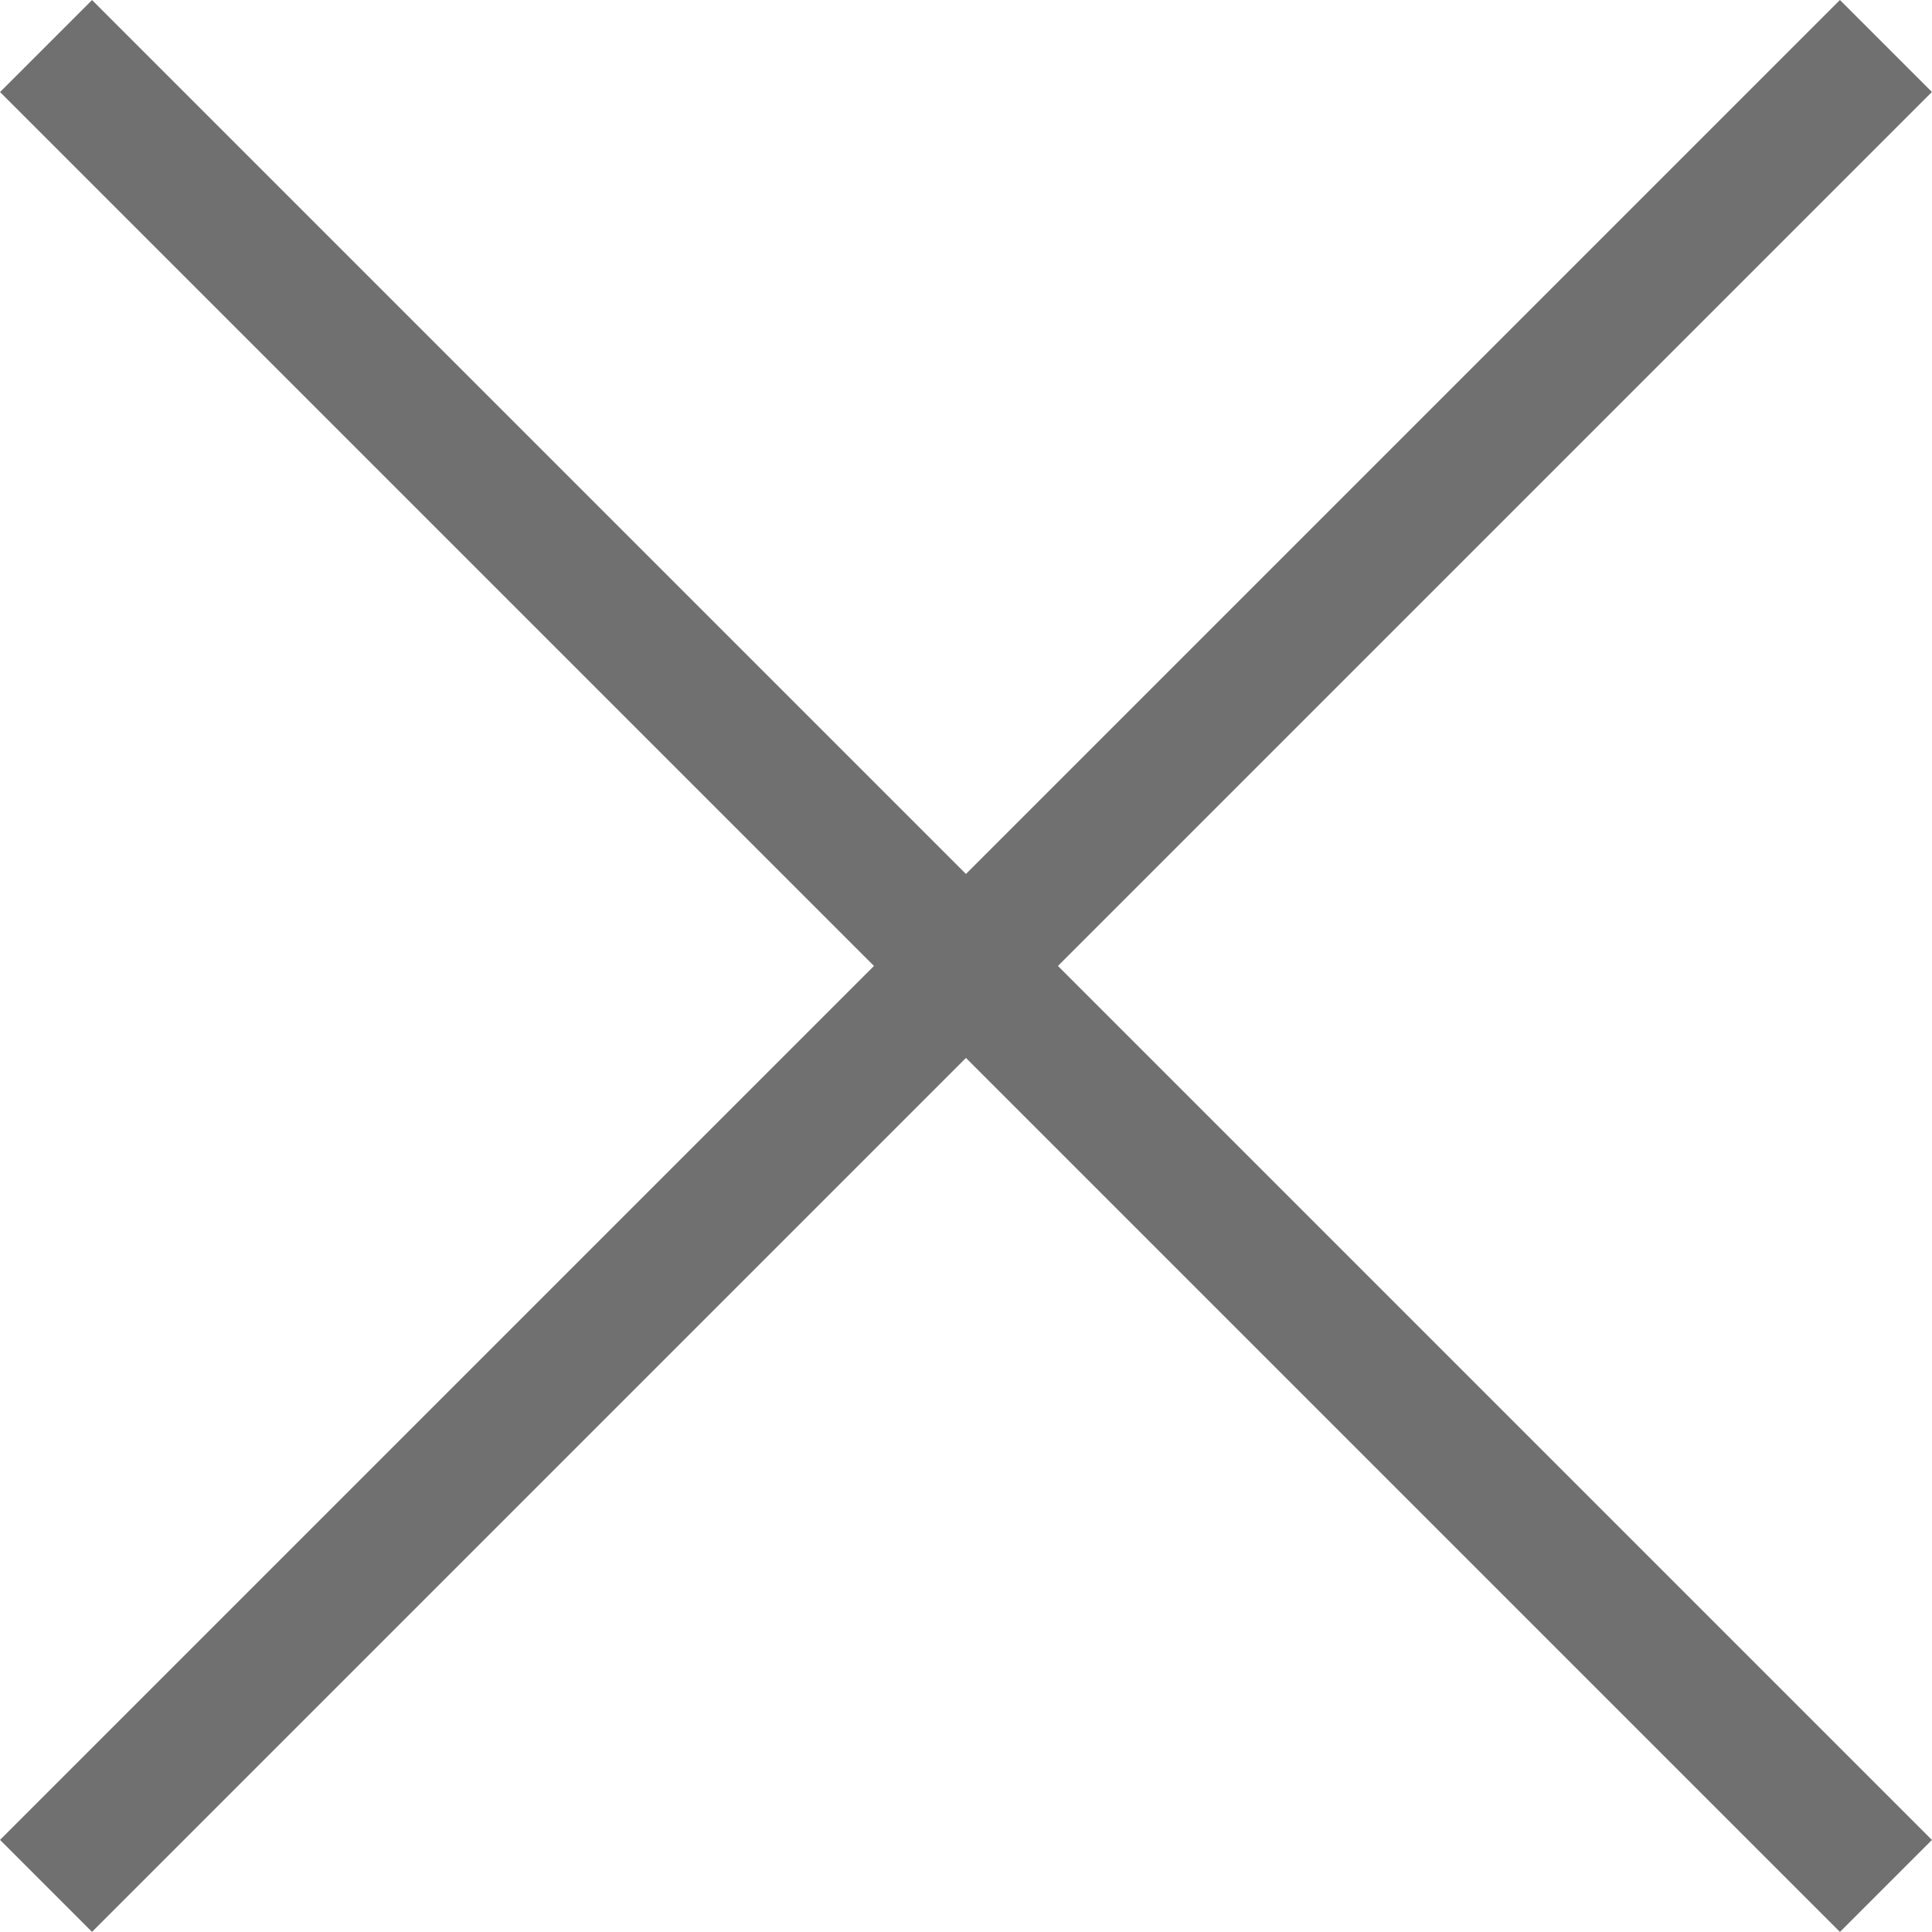
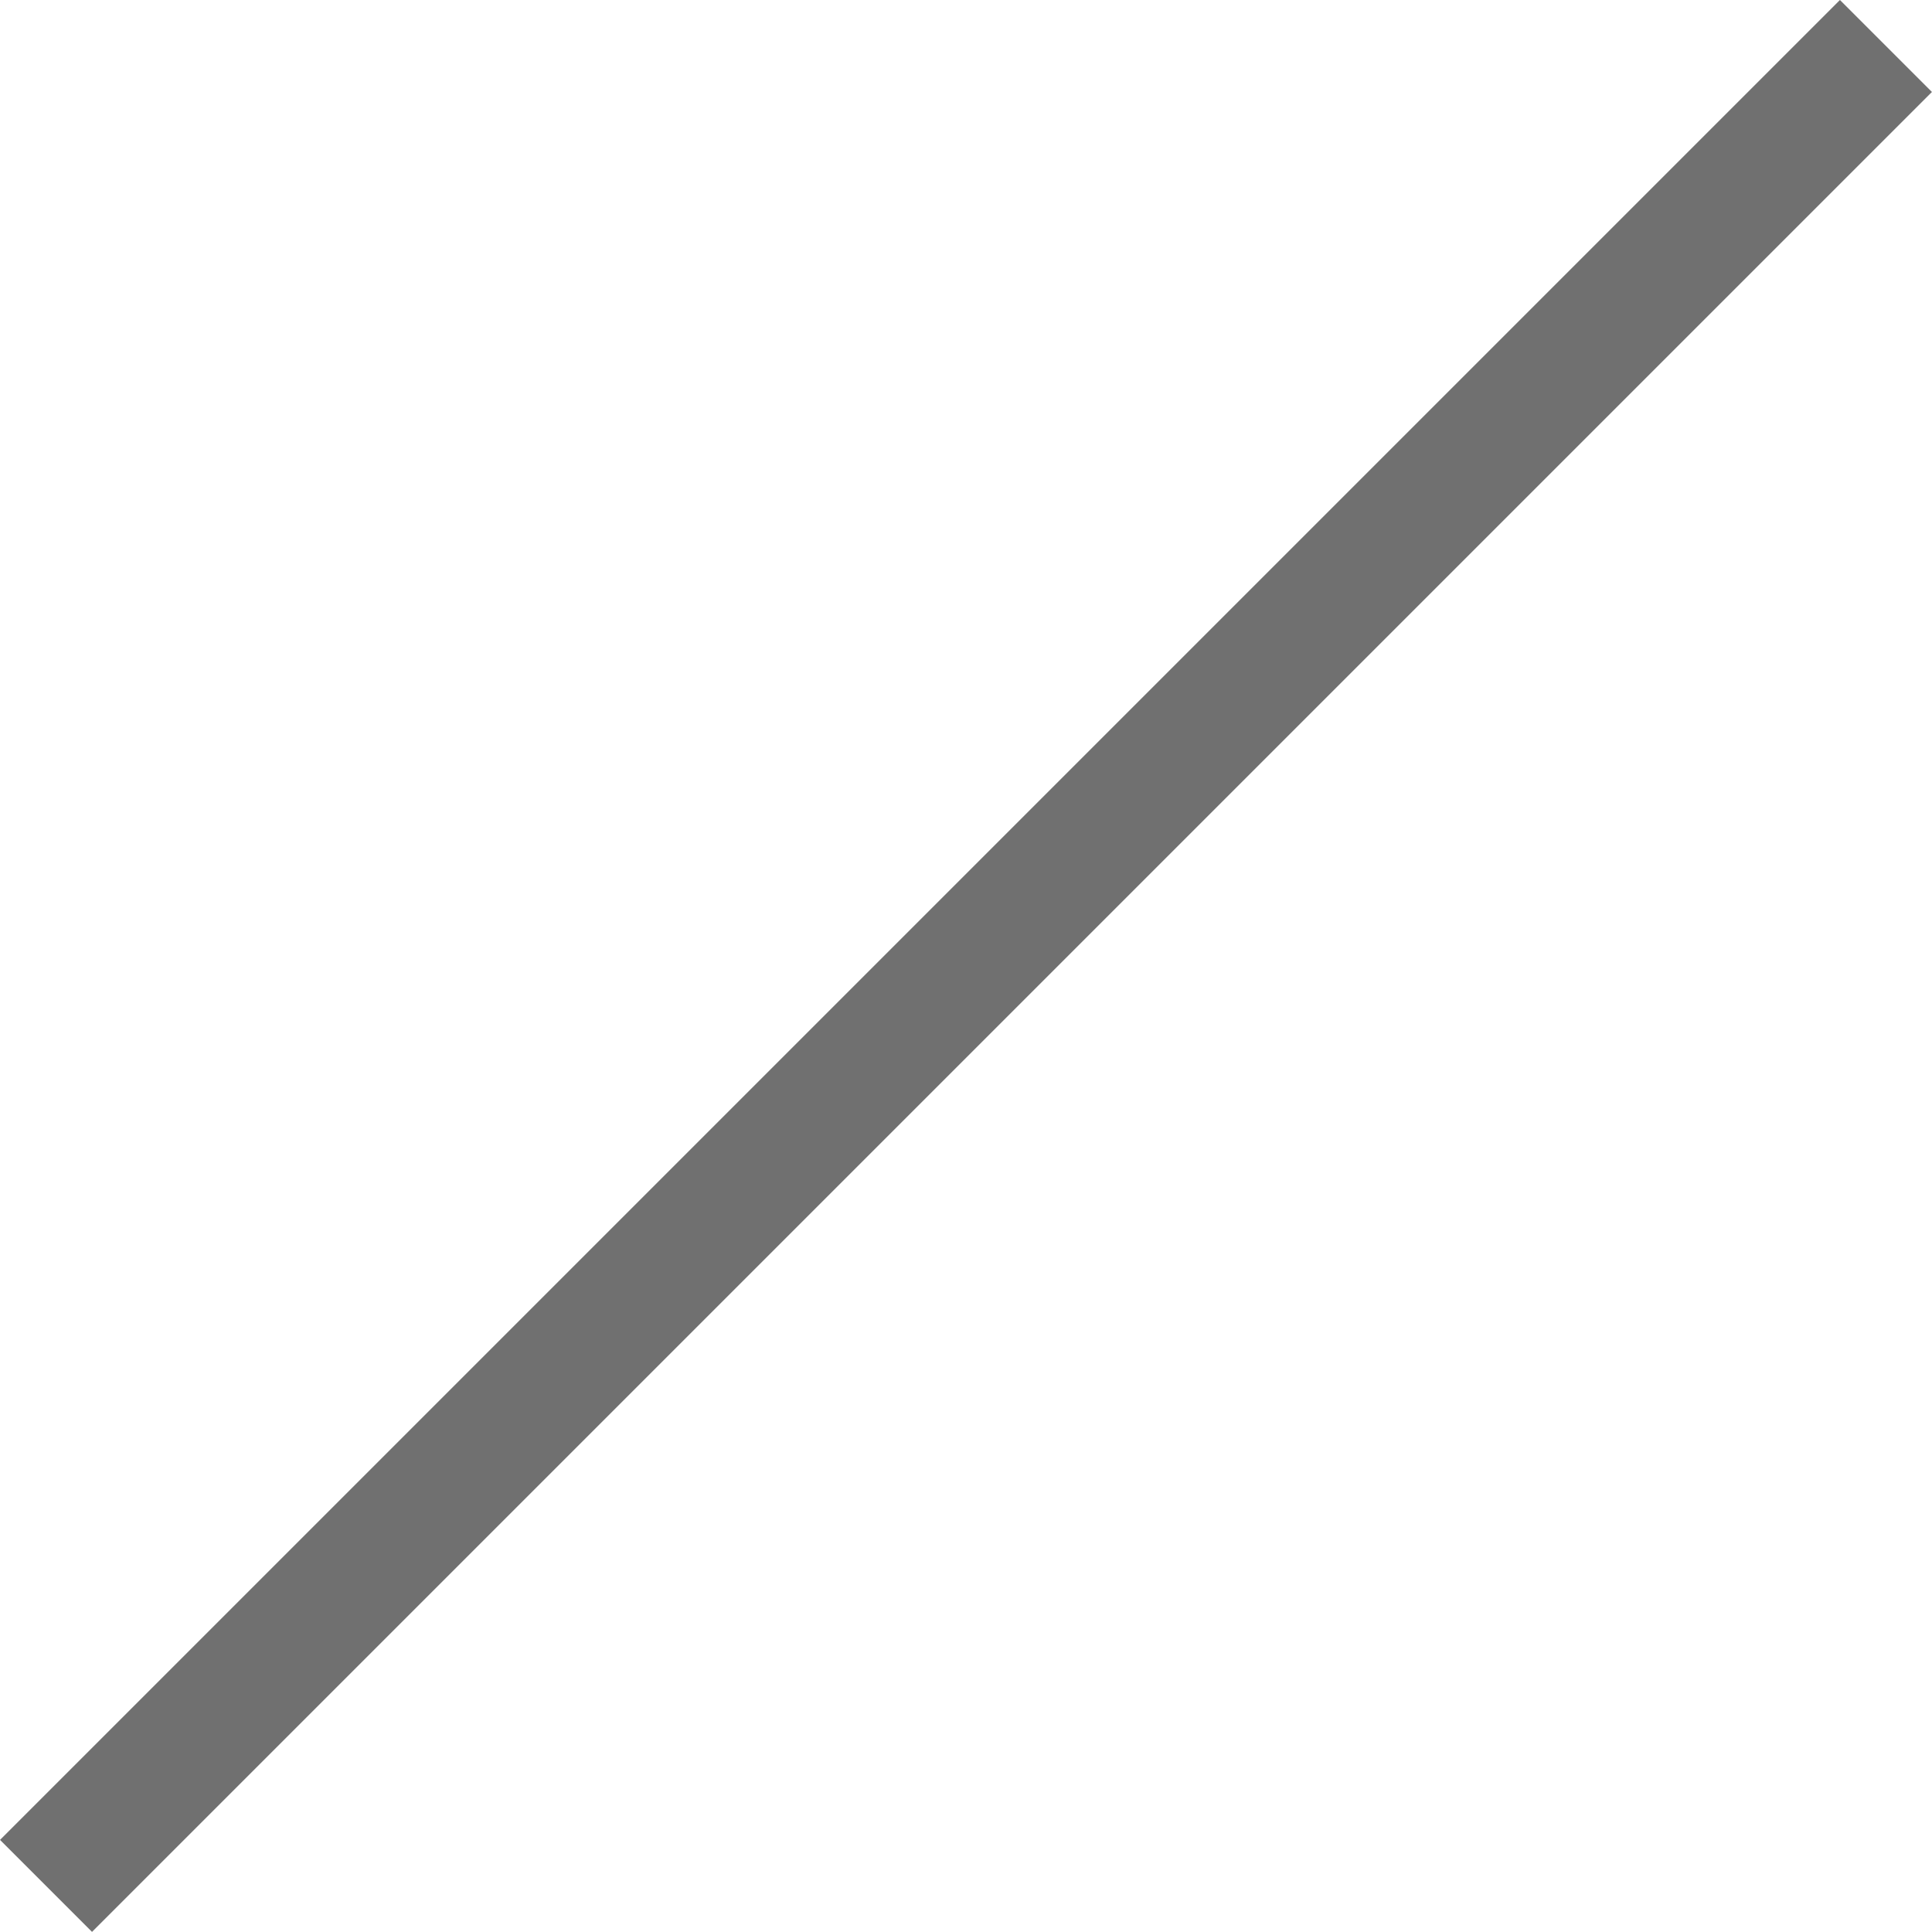
<svg xmlns="http://www.w3.org/2000/svg" width="14.85" height="14.85" viewBox="0 0 14.85 14.85">
  <g id="Group_25629" data-name="Group 25629" transform="translate(-1025.504 -11560.555)">
    <path id="Path_4675" data-name="Path 4675" d="M6848.244,10260.694h20" transform="translate(13137.846 13973.875) rotate(135)" fill="none" stroke="#707070" stroke-width="1" />
-     <path id="Path_4676" data-name="Path 4676" d="M0,0H20" transform="translate(1040 11575.051) rotate(-135)" fill="none" stroke="#707070" stroke-width="1" />
  </g>
</svg>